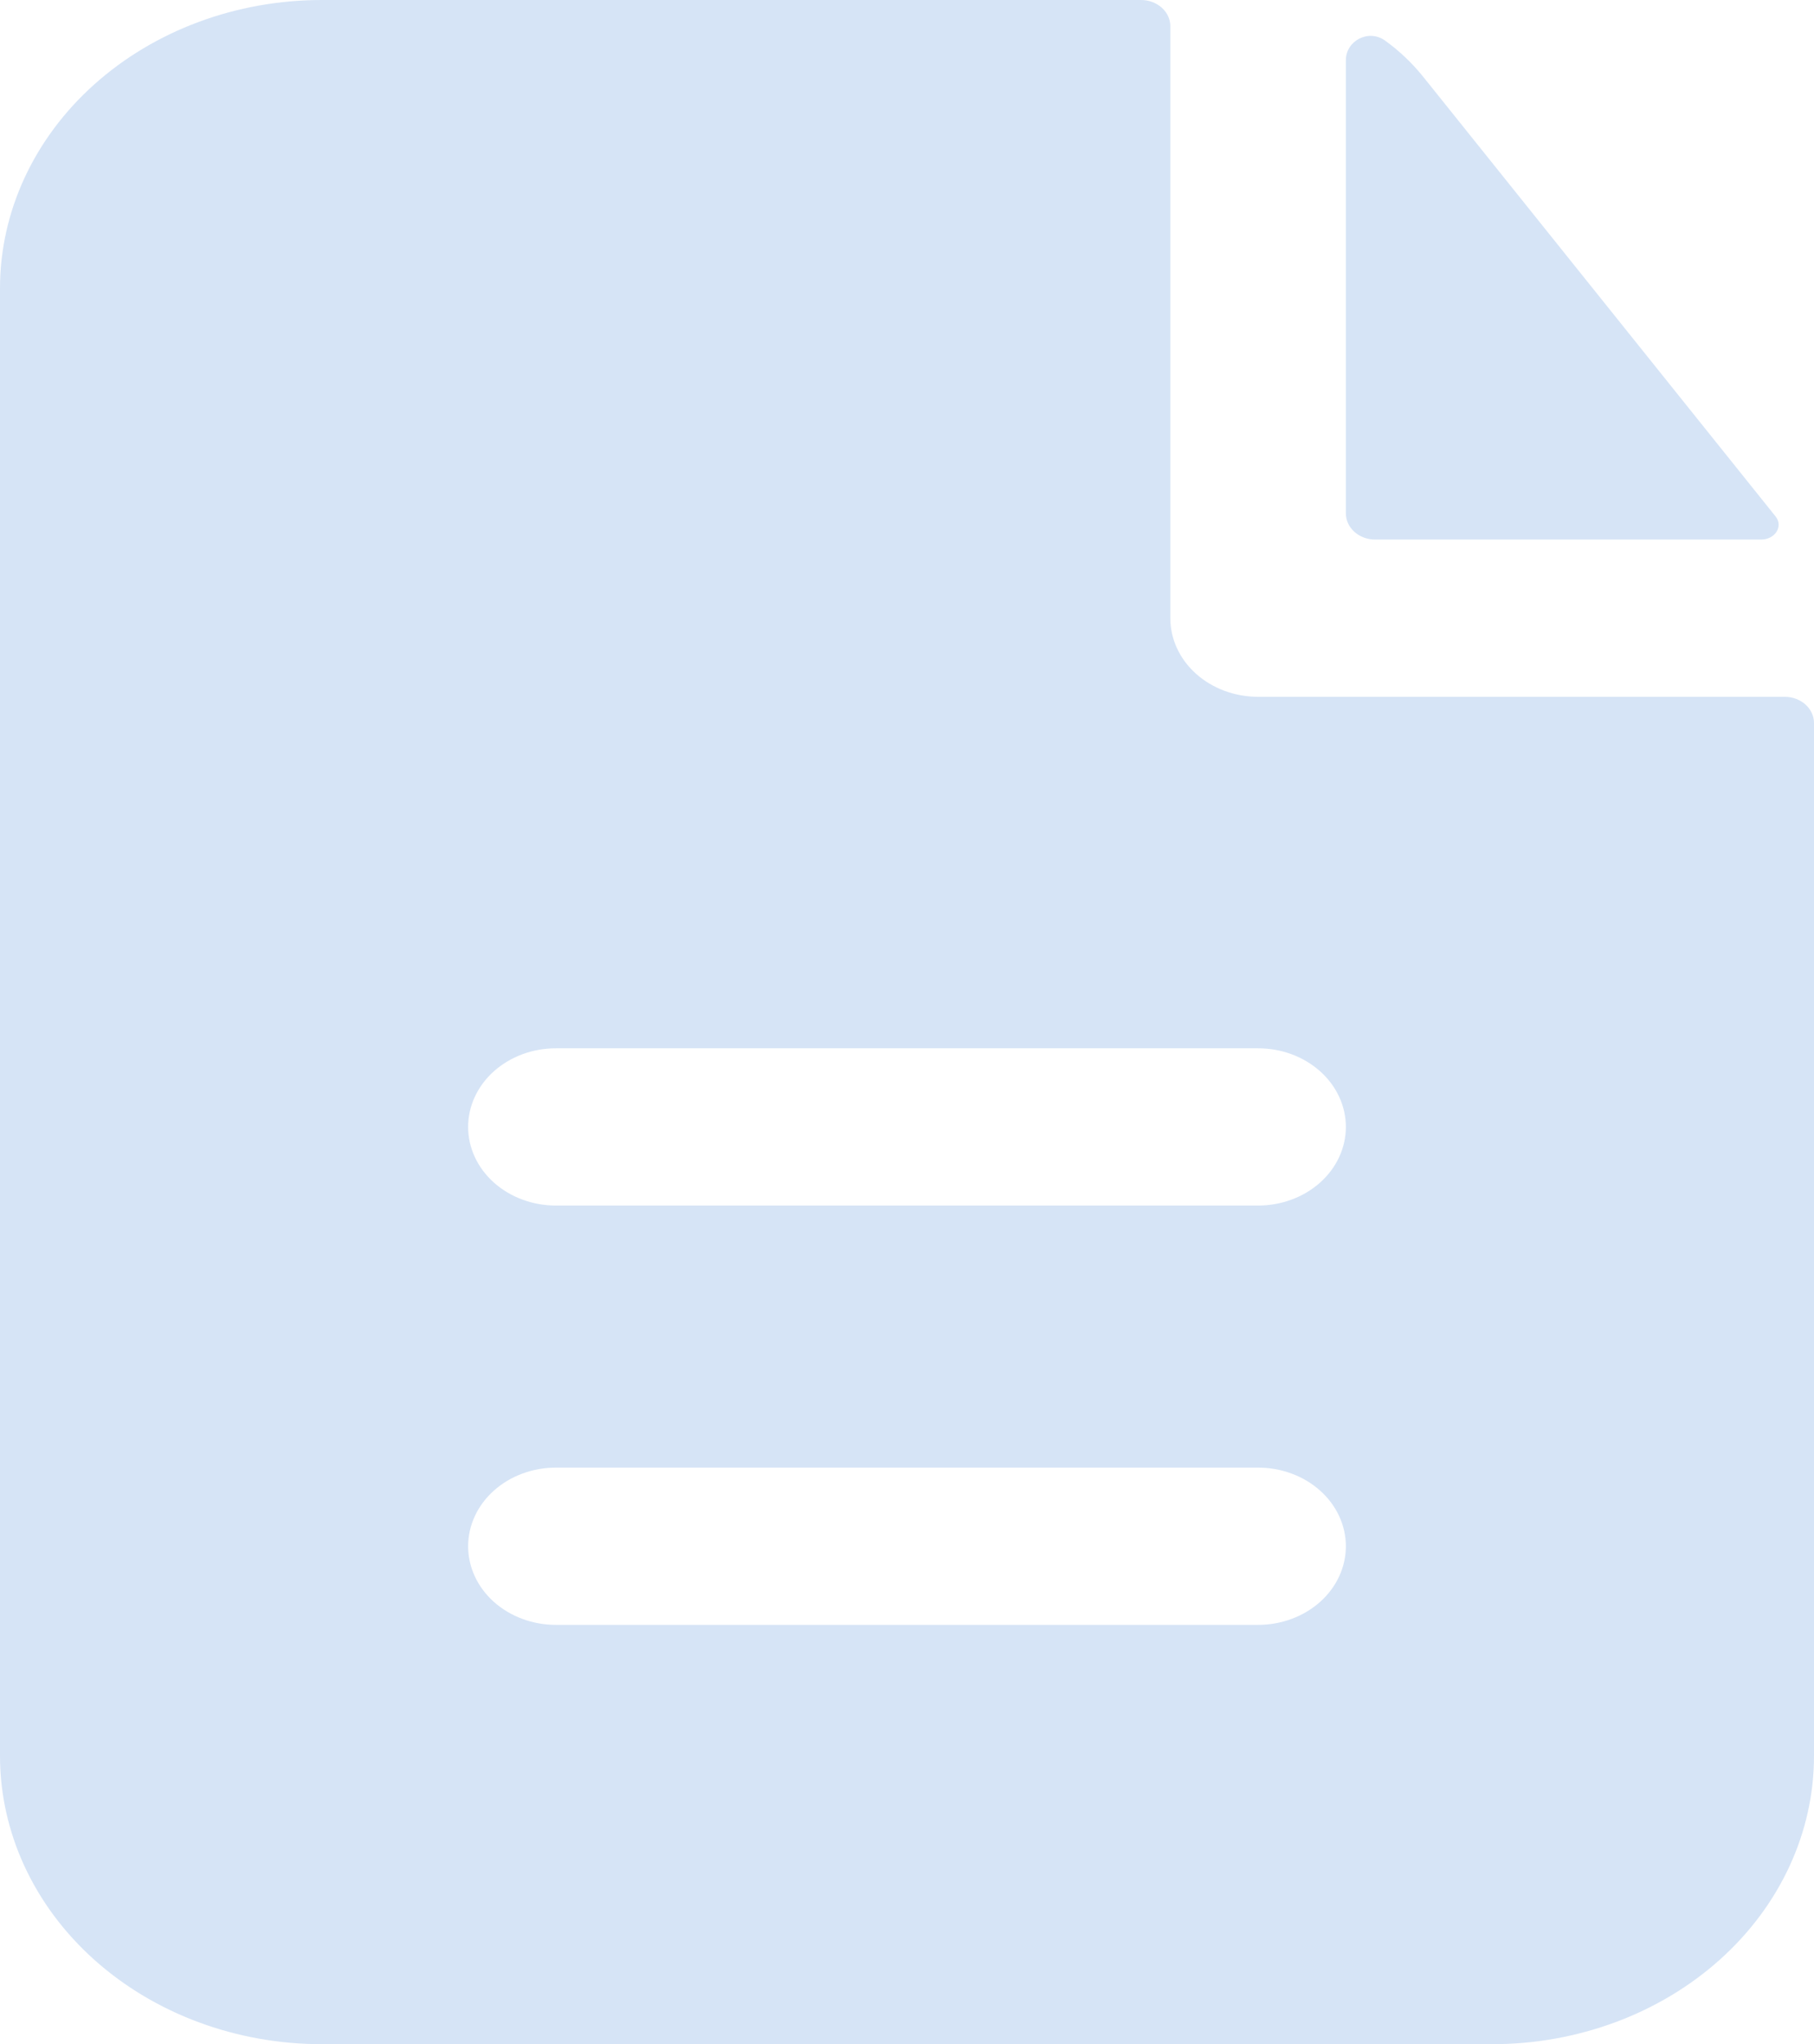
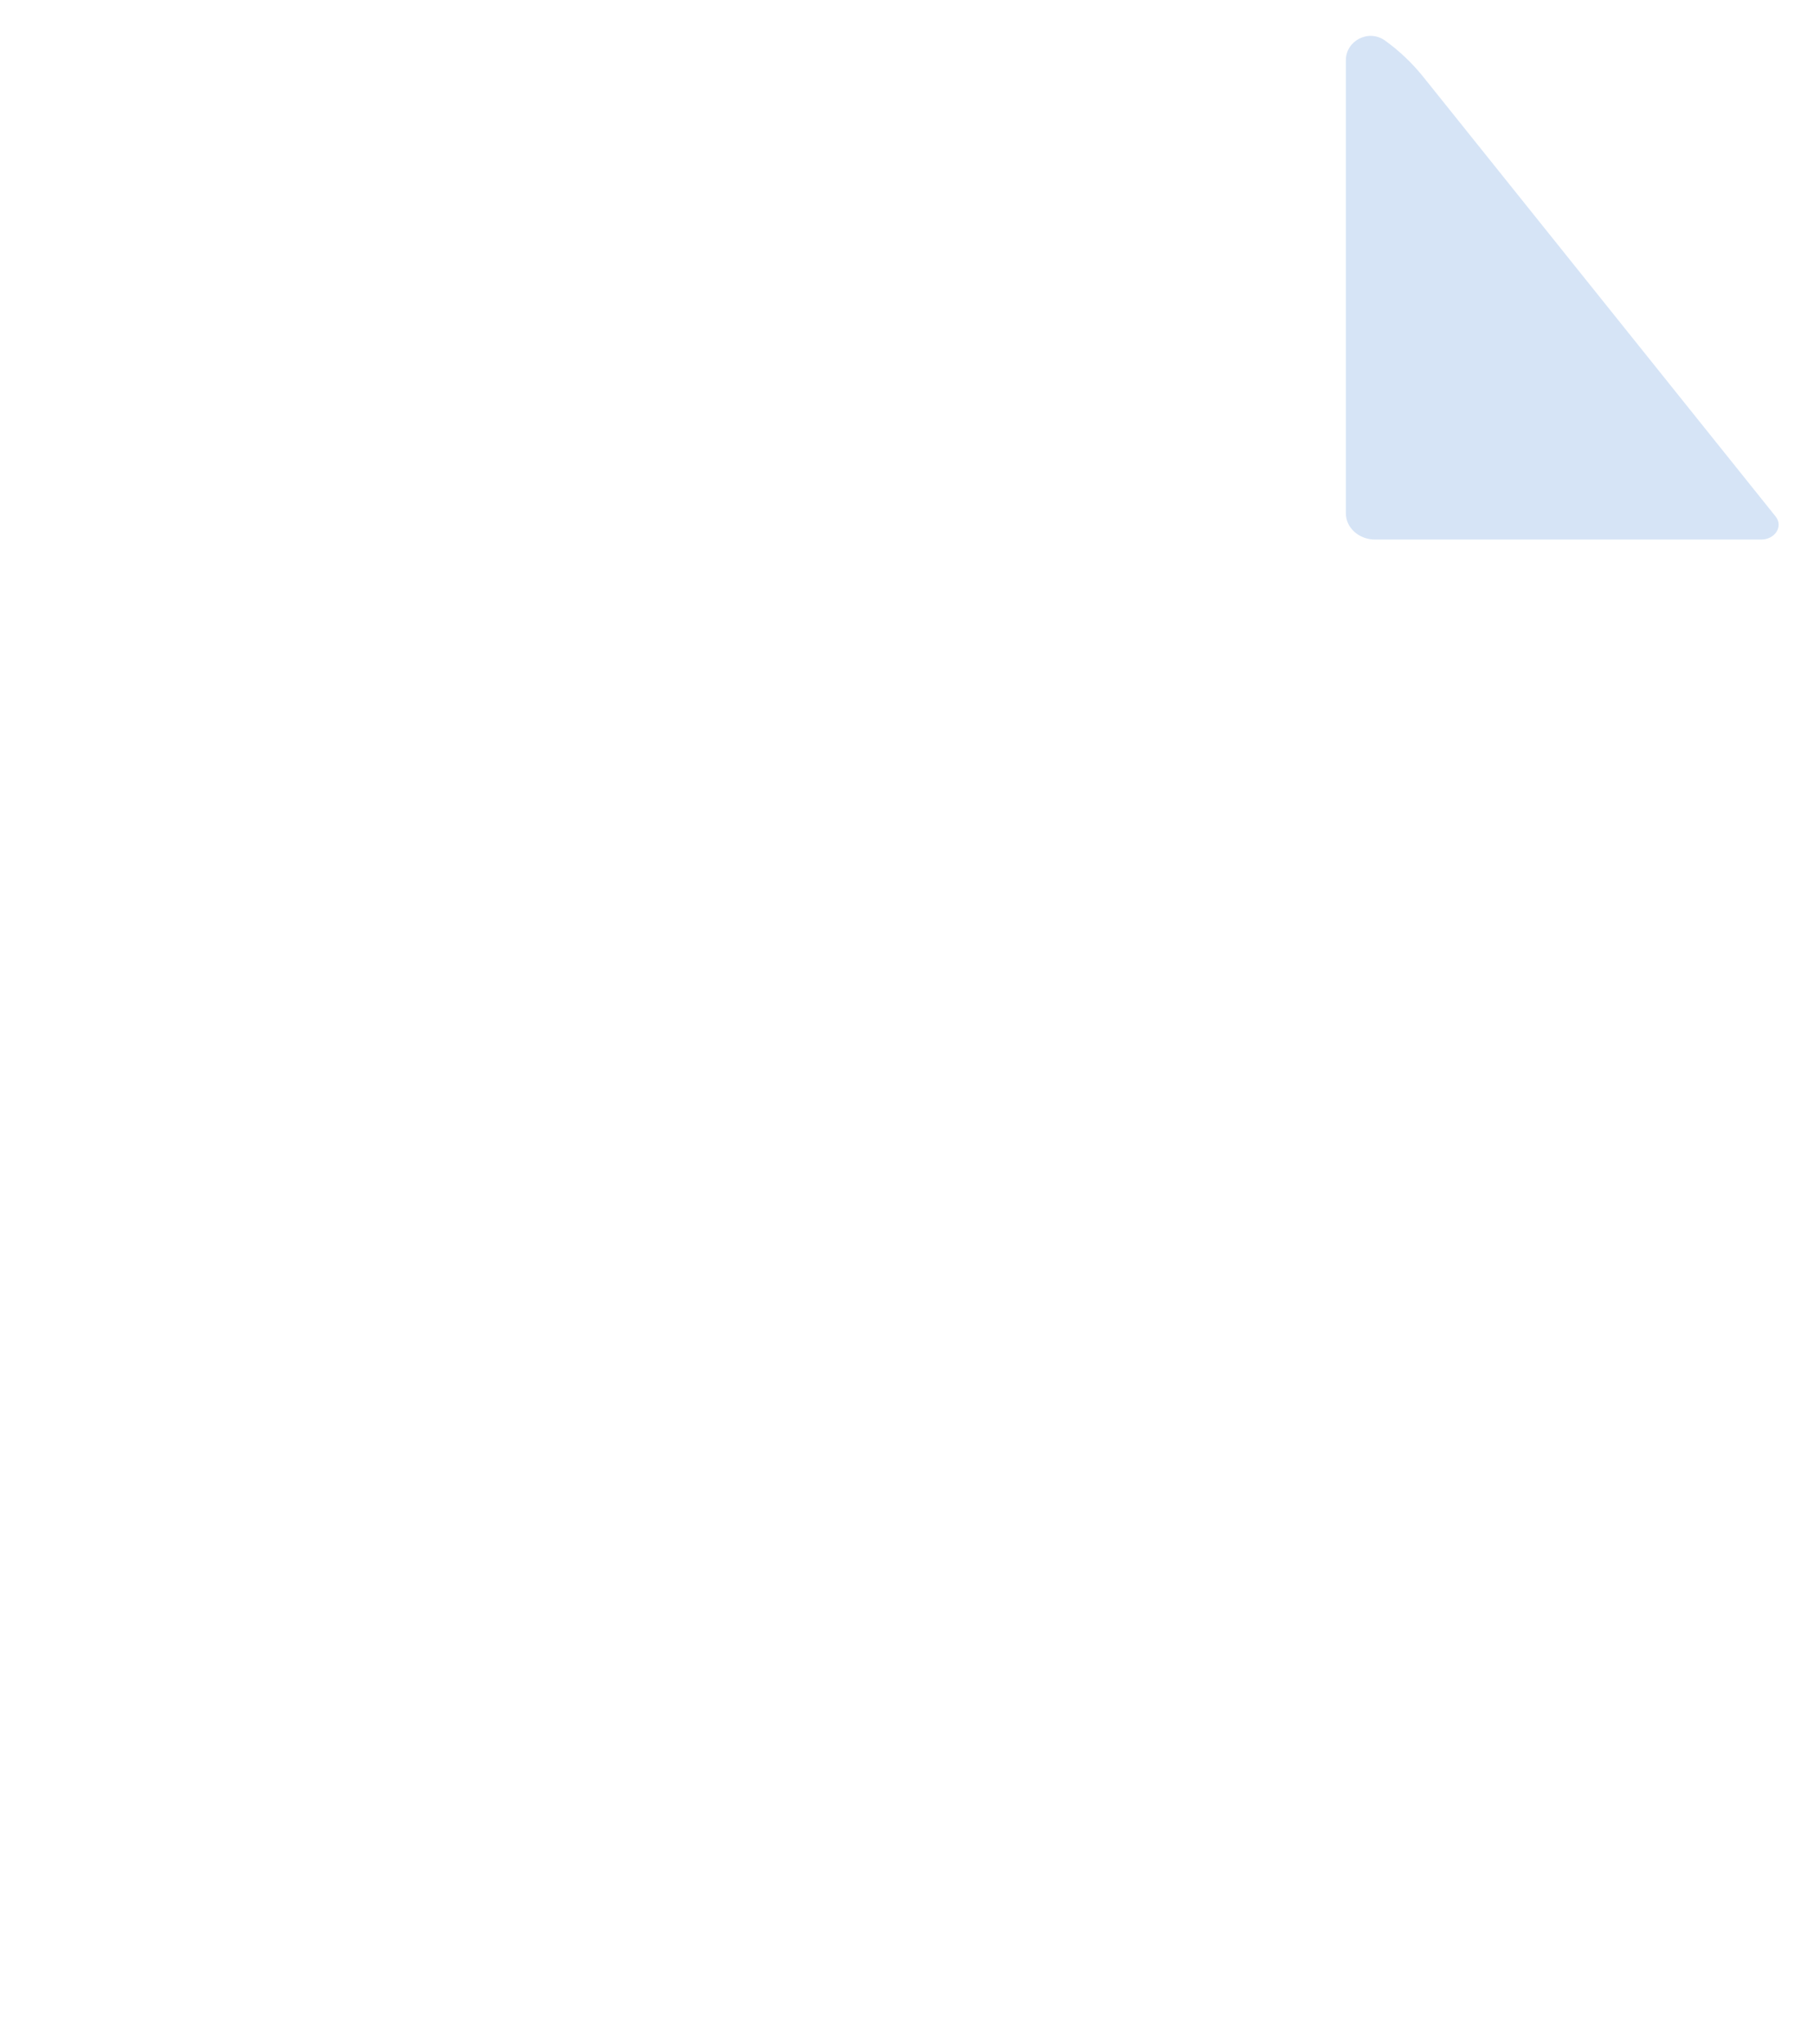
<svg xmlns="http://www.w3.org/2000/svg" width="166" height="187" viewBox="0 0 166 187" fill="none">
-   <path fill-rule="evenodd" clip-rule="evenodd" d="M107.097 2.397C107.097 1.762 106.815 1.152 106.313 0.702C105.81 0.253 105.129 0 104.419 0H29.452C21.641 0 14.149 2.778 8.626 7.724C3.103 12.67 0 19.378 0 26.372V160.628C0 167.622 3.103 174.33 8.626 179.276C14.149 184.222 21.641 187 29.452 187H136.548C144.359 187 151.851 184.222 157.374 179.276C162.897 174.33 166 167.622 166 160.628V66.141C166 65.505 165.718 64.895 165.216 64.445C164.714 63.996 164.033 63.743 163.323 63.743H115.129C112.999 63.743 110.956 62.985 109.449 61.636C107.943 60.288 107.097 58.458 107.097 56.551V2.397ZM115.129 95.897C117.259 95.897 119.302 96.655 120.809 98.004C122.315 99.353 123.161 101.182 123.161 103.09C123.161 104.997 122.315 106.827 120.809 108.175C119.302 109.524 117.259 110.282 115.129 110.282H50.871C48.741 110.282 46.698 109.524 45.191 108.175C43.685 106.827 42.839 104.997 42.839 103.09C42.839 101.182 43.685 99.353 45.191 98.004C46.698 96.655 48.741 95.897 50.871 95.897H115.129ZM115.129 134.256C117.259 134.256 119.302 135.014 120.809 136.363C122.315 137.712 123.161 139.541 123.161 141.449C123.161 143.356 122.315 145.186 120.809 146.534C119.302 147.883 117.259 148.641 115.129 148.641H50.871C48.741 148.641 46.698 147.883 45.191 146.534C43.685 145.186 42.839 143.356 42.839 141.449C42.839 139.541 43.685 137.712 45.191 136.363C46.698 135.014 48.741 134.256 50.871 134.256H115.129Z" fill="#D6E4F6" />
  <path d="M123.161 5.504C123.161 3.739 125.228 2.617 126.76 3.72C128.059 4.66 129.212 5.753 130.219 7L162.487 47.248C163.215 48.169 162.423 49.358 161.159 49.358H125.839C125.128 49.358 124.447 49.105 123.945 48.656C123.443 48.206 123.161 47.596 123.161 46.96V5.504Z" fill="#D6E4F6" />
</svg>